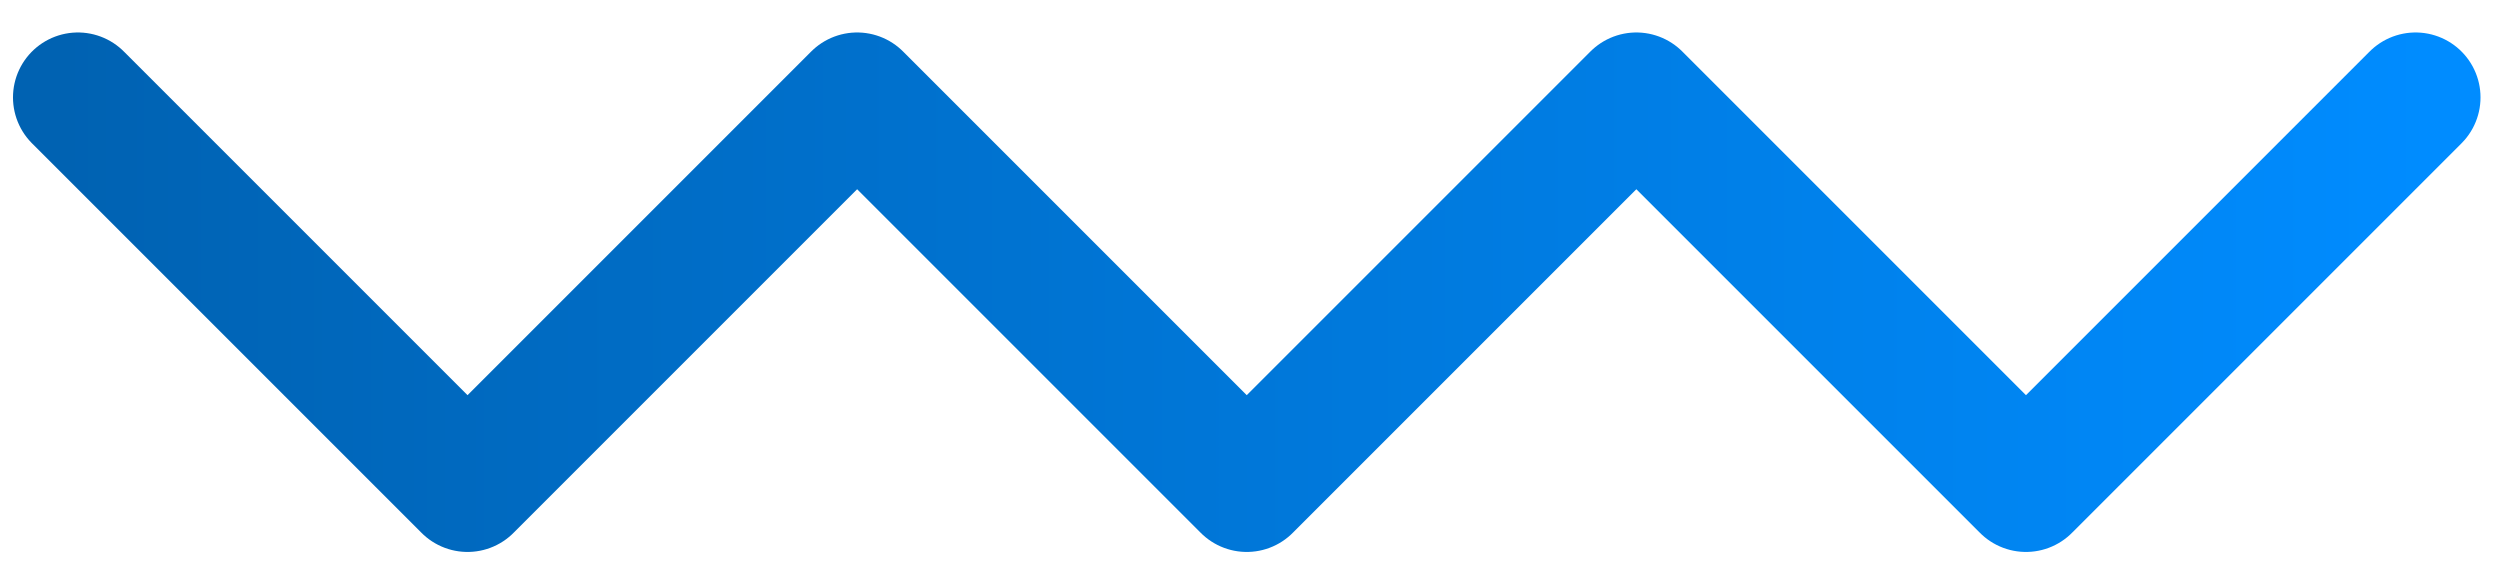
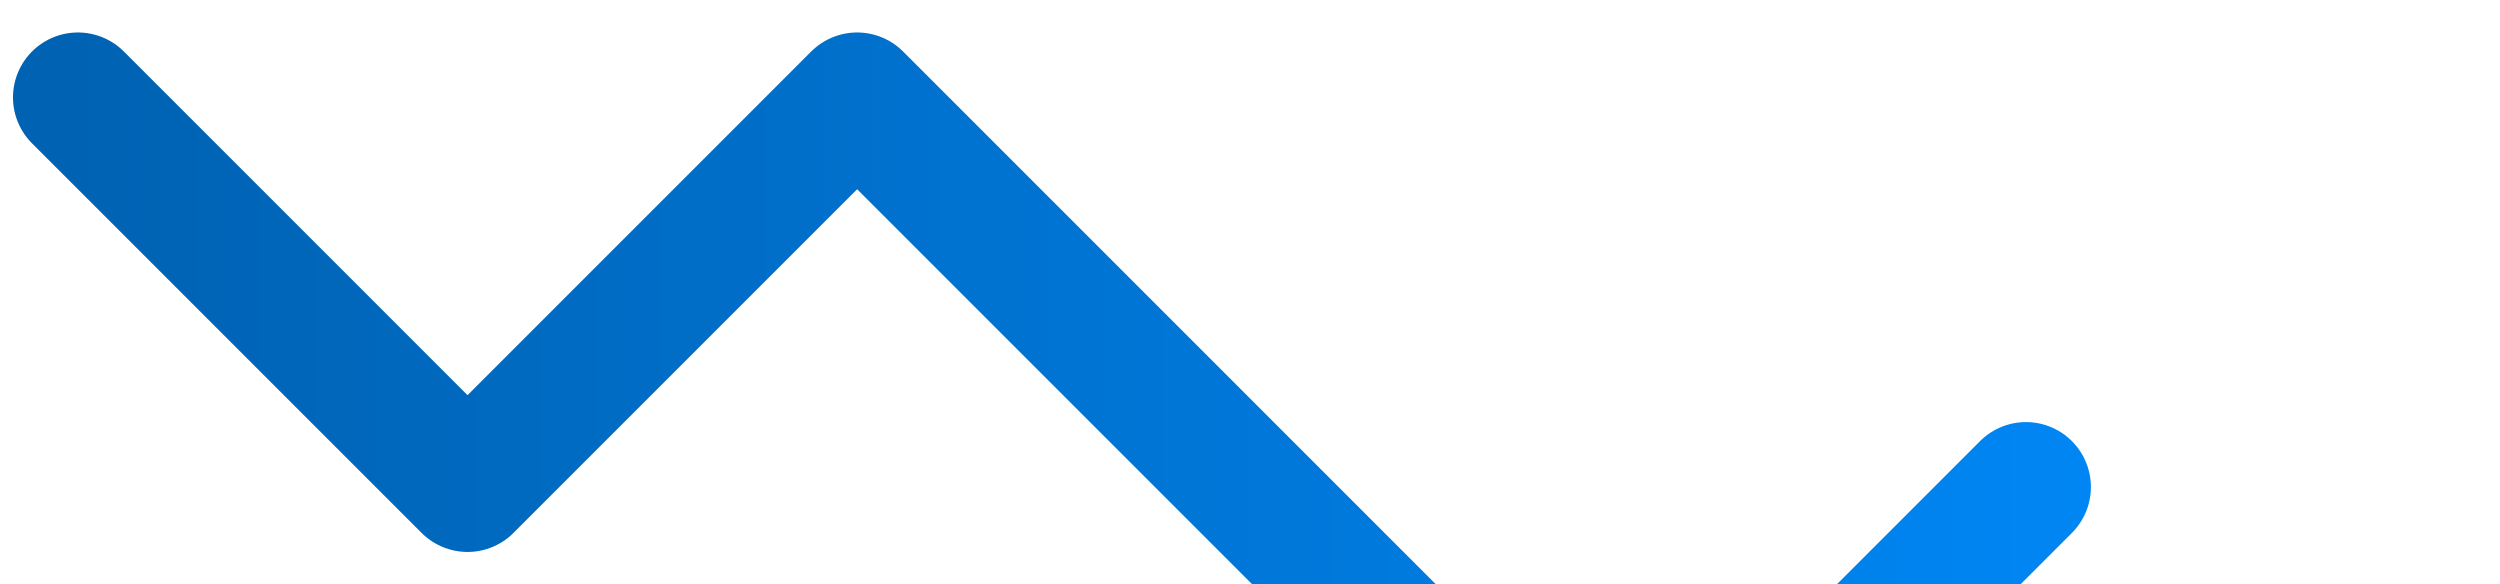
<svg xmlns="http://www.w3.org/2000/svg" version="1.1" id="Camada_1" x="0px" y="0px" viewBox="-231.8 379 154 36" style="enable-background:new -231.8 379 154 36;" xml:space="preserve">
  <style type="text/css">
	.st0{fill:none;stroke:url(#SVGID_1_);stroke-width:8;stroke-linecap:round;stroke-linejoin:round;}
</style>
  <linearGradient id="SVGID_1_" gradientUnits="userSpaceOnUse" x1="-228.127" y1="399" x2="-81.873" y2="399" gradientTransform="matrix(1 0 0 -1 0 796)">
    <stop offset="0" style="stop-color:#0062B2" />
    <stop offset="1" style="stop-color:#008CFF" />
  </linearGradient>
-   <path class="st0" d="M-227,385l24,24l24-24l24,24l24-24l24,24l24-24" />
+   <path class="st0" d="M-227,385l24,24l24-24l24,24l24,24l24-24" />
</svg>